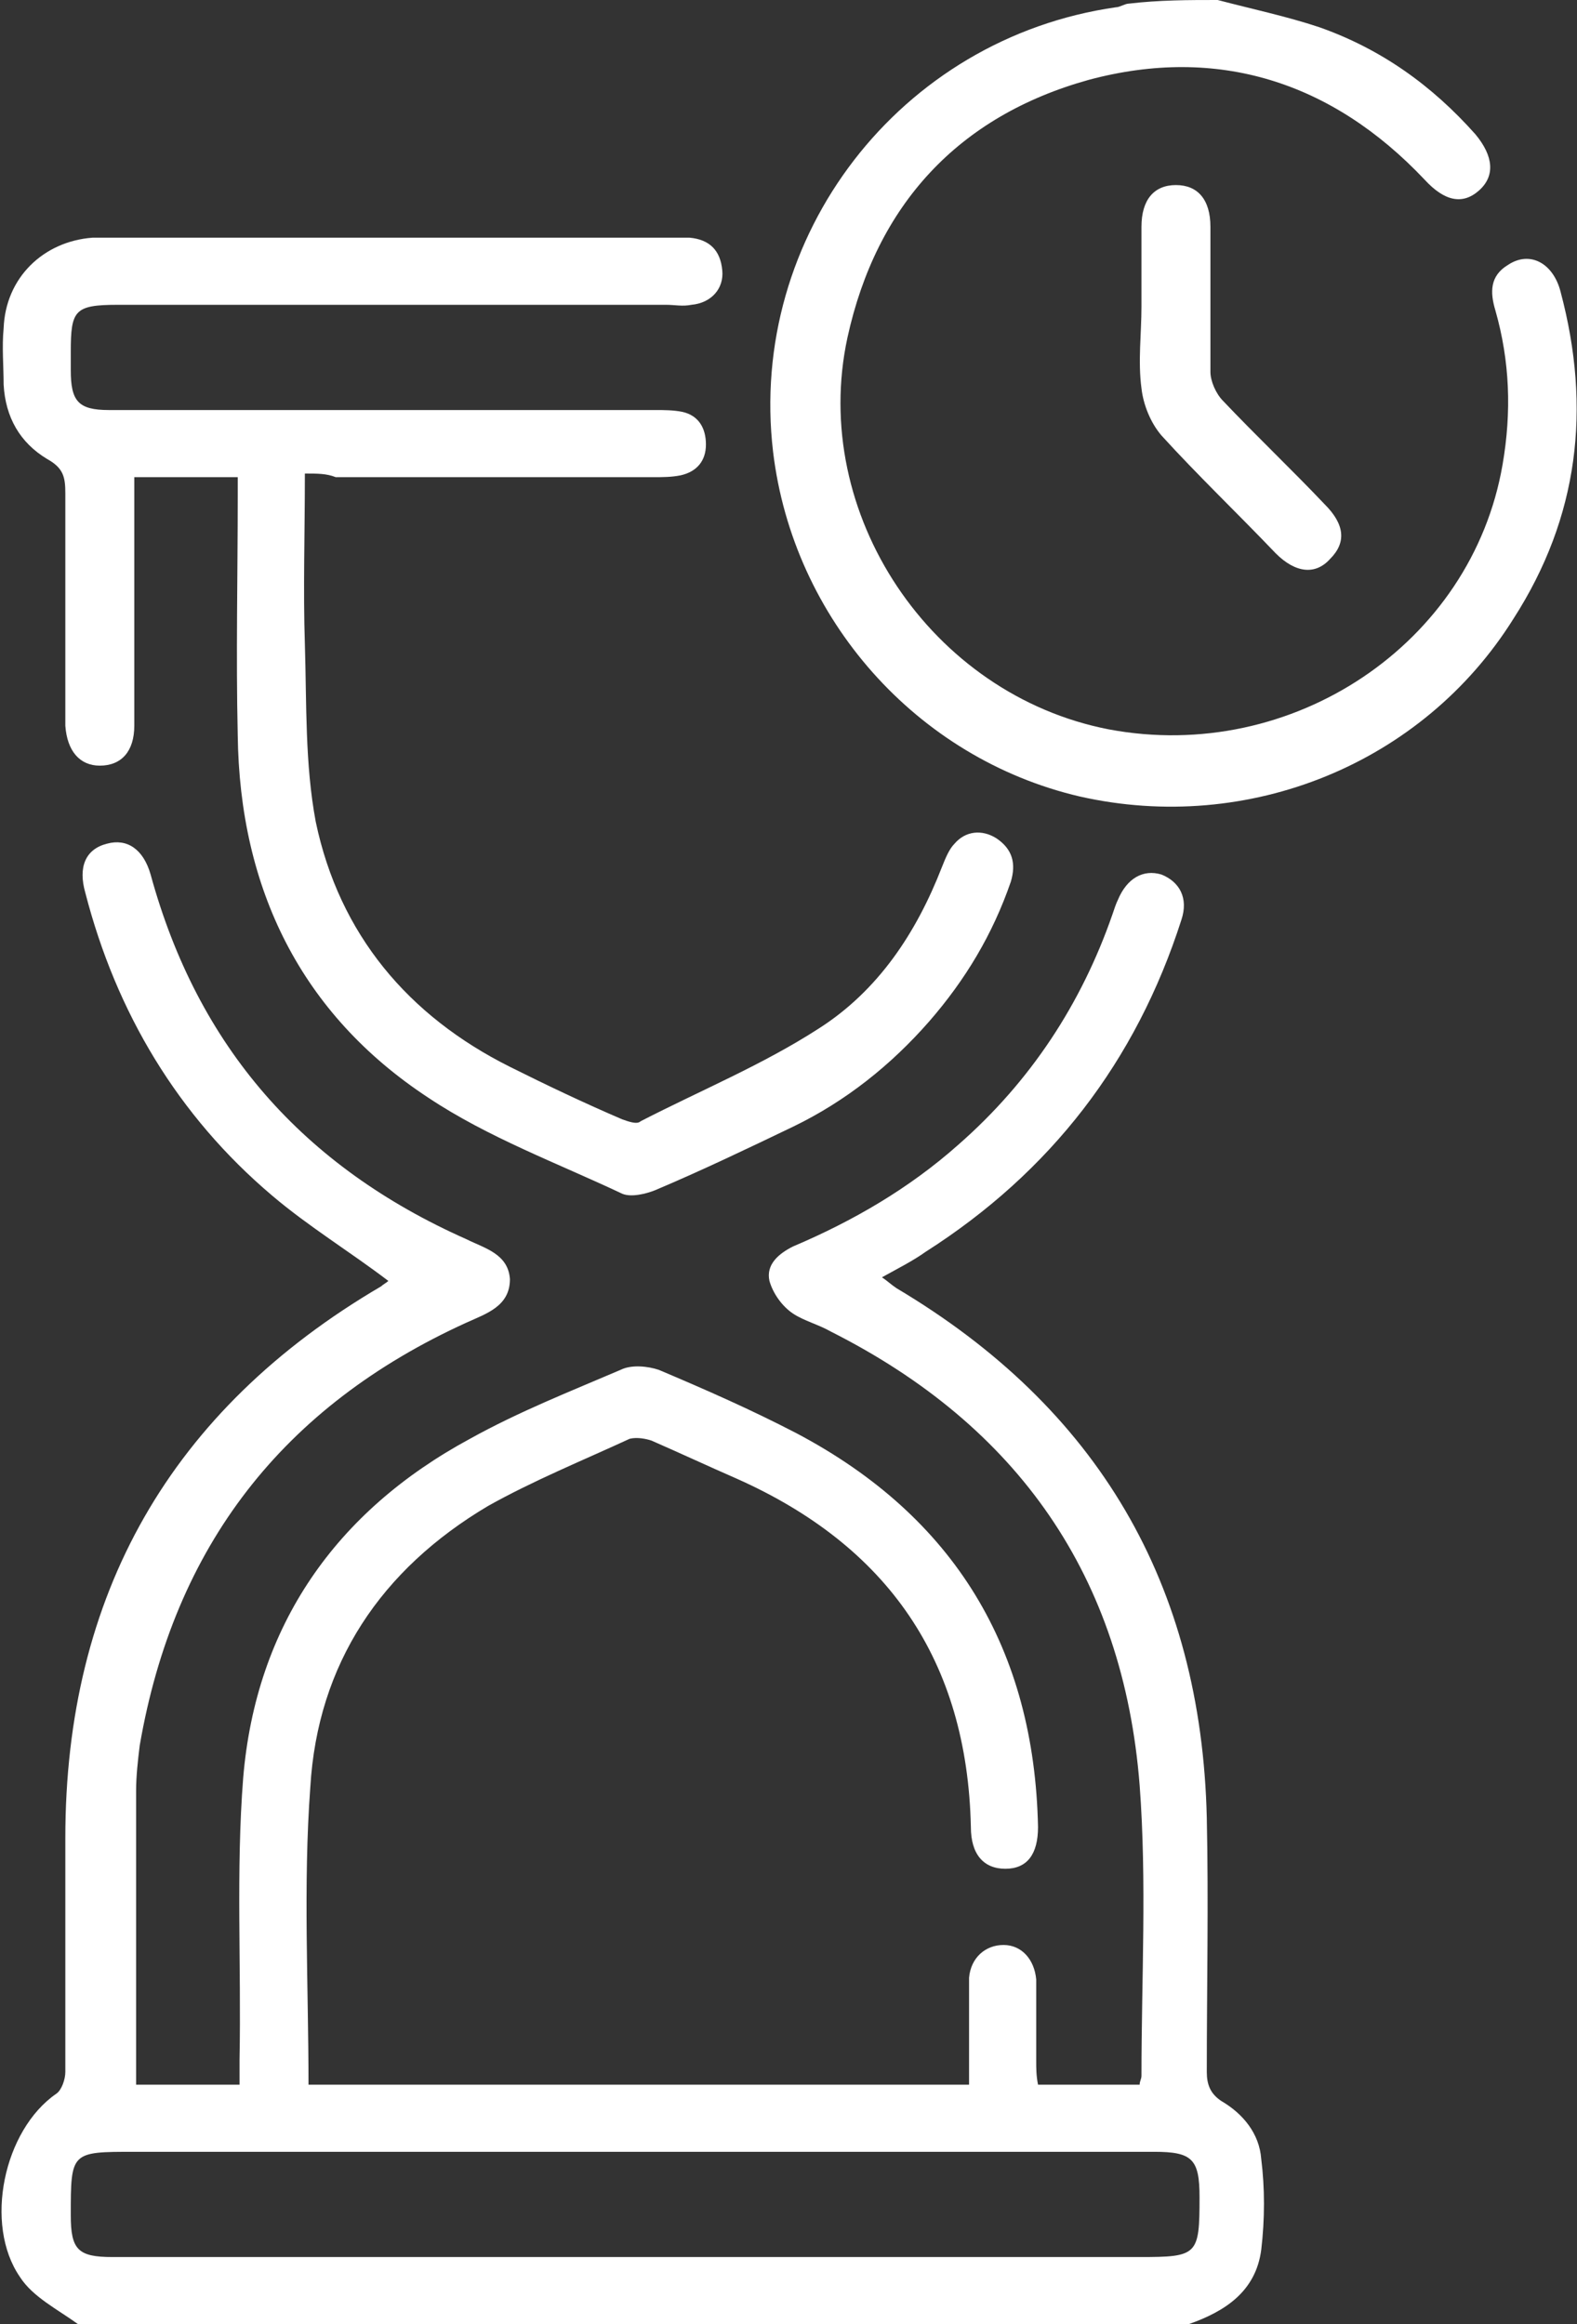
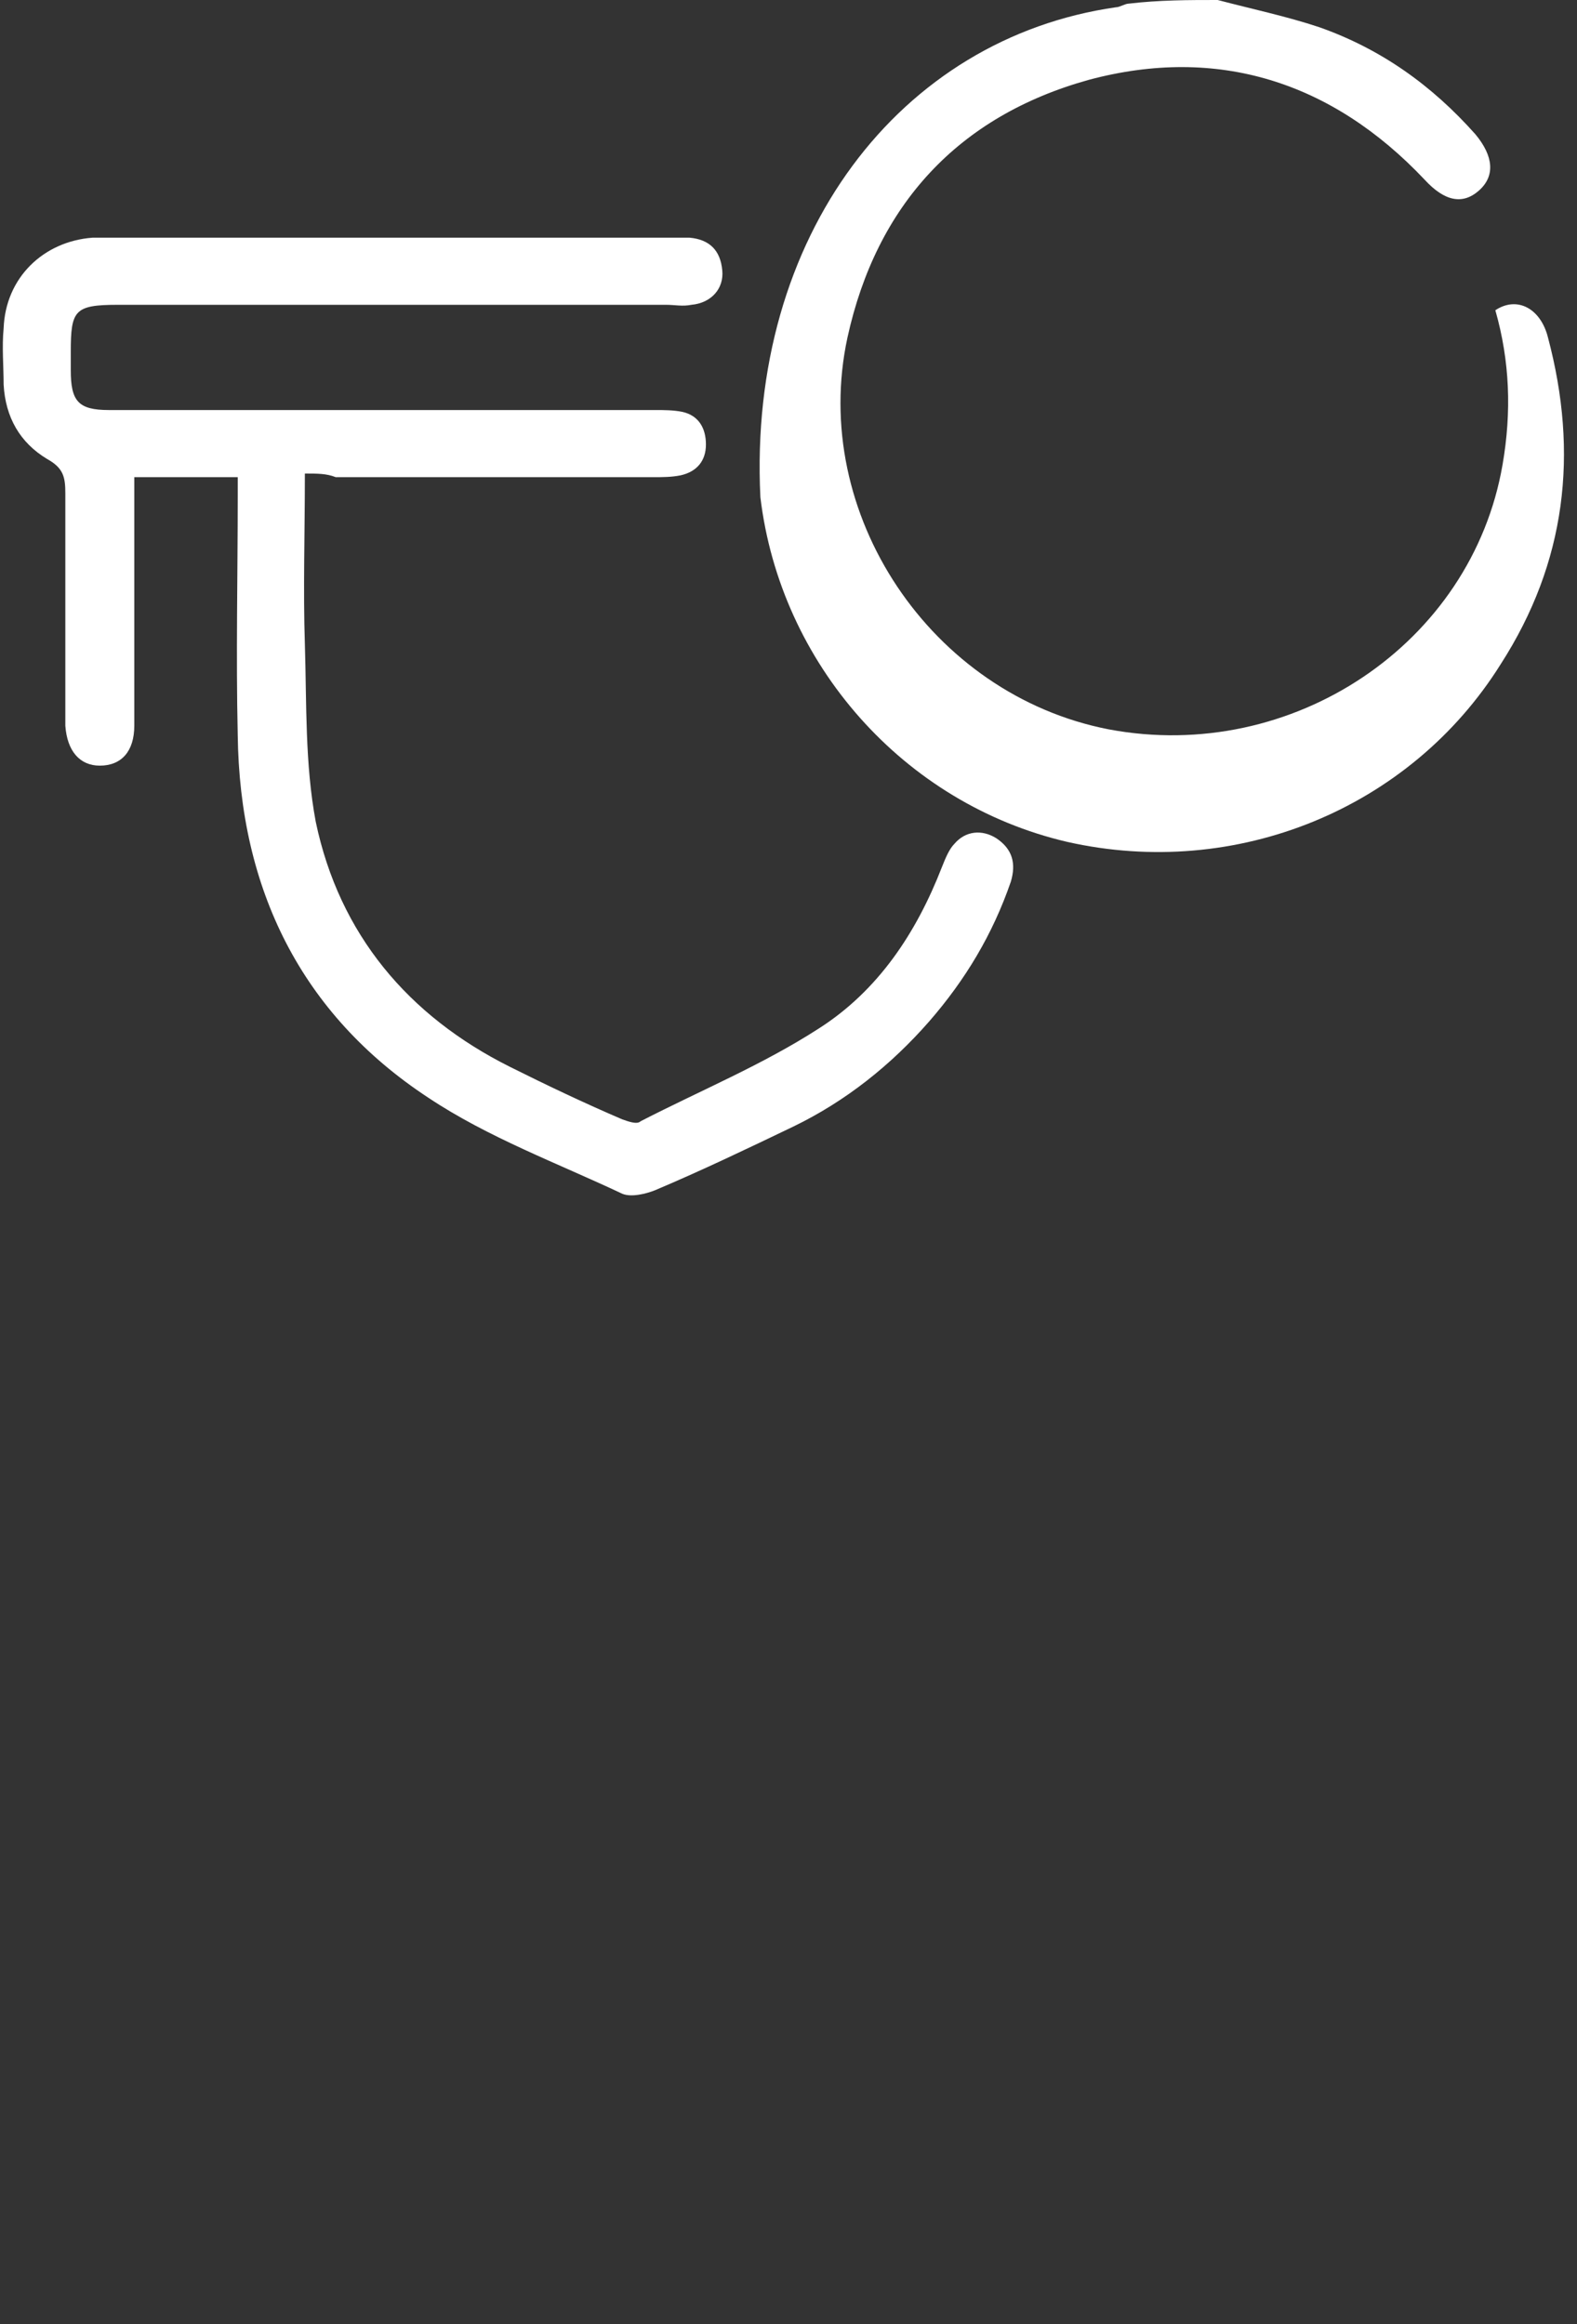
<svg xmlns="http://www.w3.org/2000/svg" version="1.1" id="Calque_1" x="0px" y="0px" viewBox="0 0 86.9 128.1" style="enable-background:new 0 0 86.9 128.1;" xml:space="preserve">
  <rect x="0" y="0" width="86.9" height="128.1" fill="#333333" stroke="none" />
  <style type="text/css">
	.st0{fill:#FFFFFF;}
</style>
  <g>
-     <path class="st0" d="M4.3,128.1c-1.1-0.8-2.5-1.5-3.2-2.6c-2-2.9-0.9-8.1,2-10.1c0.3-0.2,0.5-0.8,0.5-1.2c0-4.3,0-8.6,0-12.9   c0-13.4,5.8-23.6,17.4-30.4c0.1-0.1,0.3-0.2,0.4-0.3c0,0,0-0.1,0,0c-2.1-1.6-4.4-3-6.4-4.7C9.8,61.5,6.4,55.8,4.7,49.2   c-0.4-1.4,0-2.4,1.2-2.7c1.1-0.3,2,0.3,2.4,1.7c2.6,9.5,8.4,16.1,17.4,20.1c1,0.5,2.3,0.8,2.4,2.2c0,1.5-1.3,1.9-2.4,2.4   c-10.1,4.6-16.1,12.3-18,23.3c-0.1,0.8-0.2,1.7-0.2,2.5c0,5.4,0,10.7,0,16.2c1.8,0,3.7,0,5.7,0c0-0.5,0-0.9,0-1.4   c0.1-5.2-0.2-10.4,0.2-15.5c0.7-8.4,5.1-14.7,12.5-18.7c2.7-1.5,5.5-2.6,8.3-3.8c0.6-0.3,1.5-0.2,2.1,0c2.6,1.1,5.1,2.2,7.6,3.5   c8.7,4.6,13.1,11.9,13.3,21.7c0,1.5-0.6,2.3-1.8,2.3s-1.9-0.8-1.9-2.3c-0.2-9.2-4.6-15.5-12.9-19.2c-1.6-0.7-3.1-1.4-4.7-2.1   c-0.3-0.1-0.8-0.2-1.2-0.1c-2.6,1.2-5.3,2.3-7.8,3.7c-5.9,3.5-9.4,8.7-9.8,15.5c-0.4,5.4-0.1,10.9-0.1,16.4c12,0,24.1,0,36.4,0   c0-1.2,0-2.4,0-3.6c0-0.8,0-1.5,0-2.3c0.1-1.1,0.9-1.8,1.9-1.8s1.7,0.8,1.8,1.9c0,1.5,0,3,0,4.5c0,0.4,0,0.8,0.1,1.3   c1.9,0,3.7,0,5.6,0c0-0.2,0.1-0.3,0.1-0.5c0-5.3,0.3-10.7-0.1-16c-0.9-11.5-6.7-19.8-17-25c-0.7-0.4-1.5-0.6-2.1-1   s-1.1-1.1-1.3-1.8c-0.2-0.9,0.5-1.5,1.3-1.9c3.3-1.4,6.4-3.2,9.1-5.6c4-3.5,6.8-7.8,8.5-12.7c0.1-0.3,0.2-0.6,0.3-0.8   c0.5-1.2,1.4-1.7,2.4-1.4c1,0.4,1.5,1.3,1.1,2.5C62.6,58.5,57.9,64.6,51,69c-0.7,0.5-1.5,0.9-2.4,1.4c0.3,0.2,0.5,0.4,0.8,0.6   c11.1,6.6,16.8,16.3,17.1,29.2c0.1,4.7,0,9.3,0,14c0,0.7,0.2,1.2,0.8,1.6c1.2,0.7,2.1,1.8,2.2,3.2c0.2,1.6,0.2,3.3,0,5   c-0.3,2.3-2,3.4-4,4.1C45.1,128.1,24.7,128.1,4.3,128.1z M35,124.4c9.3,0,18.5,0,27.8,0c3.2,0,3.3-0.1,3.3-3.3   c0-2.1-0.4-2.5-2.5-2.5c-18.7,0-37.5,0-56.2,0c-3.5,0-3.5,0-3.5,3.5c0,1.9,0.4,2.3,2.3,2.3C15.8,124.4,25.4,124.4,35,124.4z" />
-     <path class="st0" d="M67.1,0c1.9,0.5,3.8,0.9,5.6,1.5c3.4,1.2,6.2,3.2,8.6,5.9c1,1.2,1.1,2.3,0.2,3.1s-1.9,0.6-3-0.6   C73.4,4.5,67.1,2.5,60,4.4c-7.2,2-11.7,6.9-13.3,14.2c-2.1,9.7,4.6,19.7,14.4,21.6c10.1,1.9,20-4.7,21.7-14.6   c0.5-2.9,0.4-5.7-0.4-8.5c-0.3-1-0.3-1.9,0.7-2.5c1.2-0.8,2.5-0.1,2.9,1.5c1.7,6.4,1,12.4-2.6,18c-5,8-14.6,11.9-23.9,9.8   c-9-2.1-15.8-9.8-16.9-19C41.2,13,49.6,2.1,61.5,0.4c0.2,0,0.5-0.2,0.7-0.2C63.9,0,65.5,0,67.1,0z" />
+     <path class="st0" d="M67.1,0c1.9,0.5,3.8,0.9,5.6,1.5c3.4,1.2,6.2,3.2,8.6,5.9c1,1.2,1.1,2.3,0.2,3.1s-1.9,0.6-3-0.6   C73.4,4.5,67.1,2.5,60,4.4c-7.2,2-11.7,6.9-13.3,14.2c-2.1,9.7,4.6,19.7,14.4,21.6c10.1,1.9,20-4.7,21.7-14.6   c0.5-2.9,0.4-5.7-0.4-8.5c1.2-0.8,2.5-0.1,2.9,1.5c1.7,6.4,1,12.4-2.6,18c-5,8-14.6,11.9-23.9,9.8   c-9-2.1-15.8-9.8-16.9-19C41.2,13,49.6,2.1,61.5,0.4c0.2,0,0.5-0.2,0.7-0.2C63.9,0,65.5,0,67.1,0z" />
    <path class="st0" d="M16.8,26.1c0,3.3-0.1,6.4,0,9.4c0.1,3.3,0,6.6,0.6,9.8c1.3,6.2,5.1,10.7,10.7,13.5c2,1,4.1,2,6.2,2.9   c0.3,0.1,0.8,0.3,1,0.1c3.3-1.7,6.7-3.1,9.8-5.1c3.3-2.1,5.4-5.3,6.8-8.9c0.2-0.5,0.4-1,0.7-1.3c0.6-0.7,1.5-0.8,2.3-0.3   c0.9,0.6,1.1,1.4,0.8,2.4c-1,2.9-2.5,5.4-4.5,7.7c-2.1,2.4-4.6,4.4-7.5,5.8c-2.5,1.2-5,2.4-7.6,3.5c-0.5,0.2-1.3,0.4-1.8,0.2   c-3.6-1.7-7.4-3.1-10.7-5.3c-7-4.6-10.4-11.5-10.5-20c-0.1-4.4,0-8.8,0-13.1c0-0.3,0-0.7,0-1.1c-1.9,0-3.8,0-5.7,0   c0,0.5,0,0.9,0,1.4c0,4.1,0,8.2,0,12.3c0,1.4-0.7,2.2-1.9,2.2c-1.1,0-1.8-0.8-1.9-2.2c0-0.3,0-0.6,0-0.9c0-4,0-7.9,0-11.9   c0-0.9-0.1-1.4-1-1.9c-1.5-0.9-2.3-2.3-2.4-4.1c0-1-0.1-2.1,0-3.1c0.1-2.8,2.2-4.8,4.9-5c0.4,0,0.8,0,1.3,0c10.2,0,20.4,0,30.5,0   c0.4,0,0.8,0,1.1,0c1.1,0.1,1.7,0.7,1.8,1.8c0.1,1-0.6,1.8-1.7,1.9c-0.5,0.1-0.9,0-1.4,0c-10.1,0-20.1,0-30.2,0   c-2.4,0-2.6,0.3-2.6,2.6c0,0.3,0,0.7,0,1c0,1.7,0.4,2.2,2.1,2.2c4.3,0,8.5,0,12.8,0c5.8,0,11.5,0,17.3,0c0.5,0,1,0,1.5,0.1   c0.9,0.2,1.3,0.9,1.3,1.8s-0.5,1.5-1.4,1.7c-0.5,0.1-1,0.1-1.5,0.1c-5.8,0-11.7,0-17.5,0C18,26.1,17.5,26.1,16.8,26.1z" />
-     <path class="st0" d="M62.9,16.9c0-1.5,0-2.9,0-4.4s0.7-2.3,1.9-2.3c1.2,0,1.9,0.8,1.9,2.3c0,2.7,0,5.3,0,8c0,0.5,0.3,1.2,0.7,1.6   c1.8,1.9,3.8,3.8,5.6,5.7c1.1,1.1,1.2,2.1,0.3,3c-0.8,0.9-1.9,0.8-3-0.3C68.2,28.3,66,26.2,64,24c-0.6-0.7-1-1.7-1.1-2.6   C62.7,19.9,62.9,18.4,62.9,16.9z" />
  </g>
</svg>